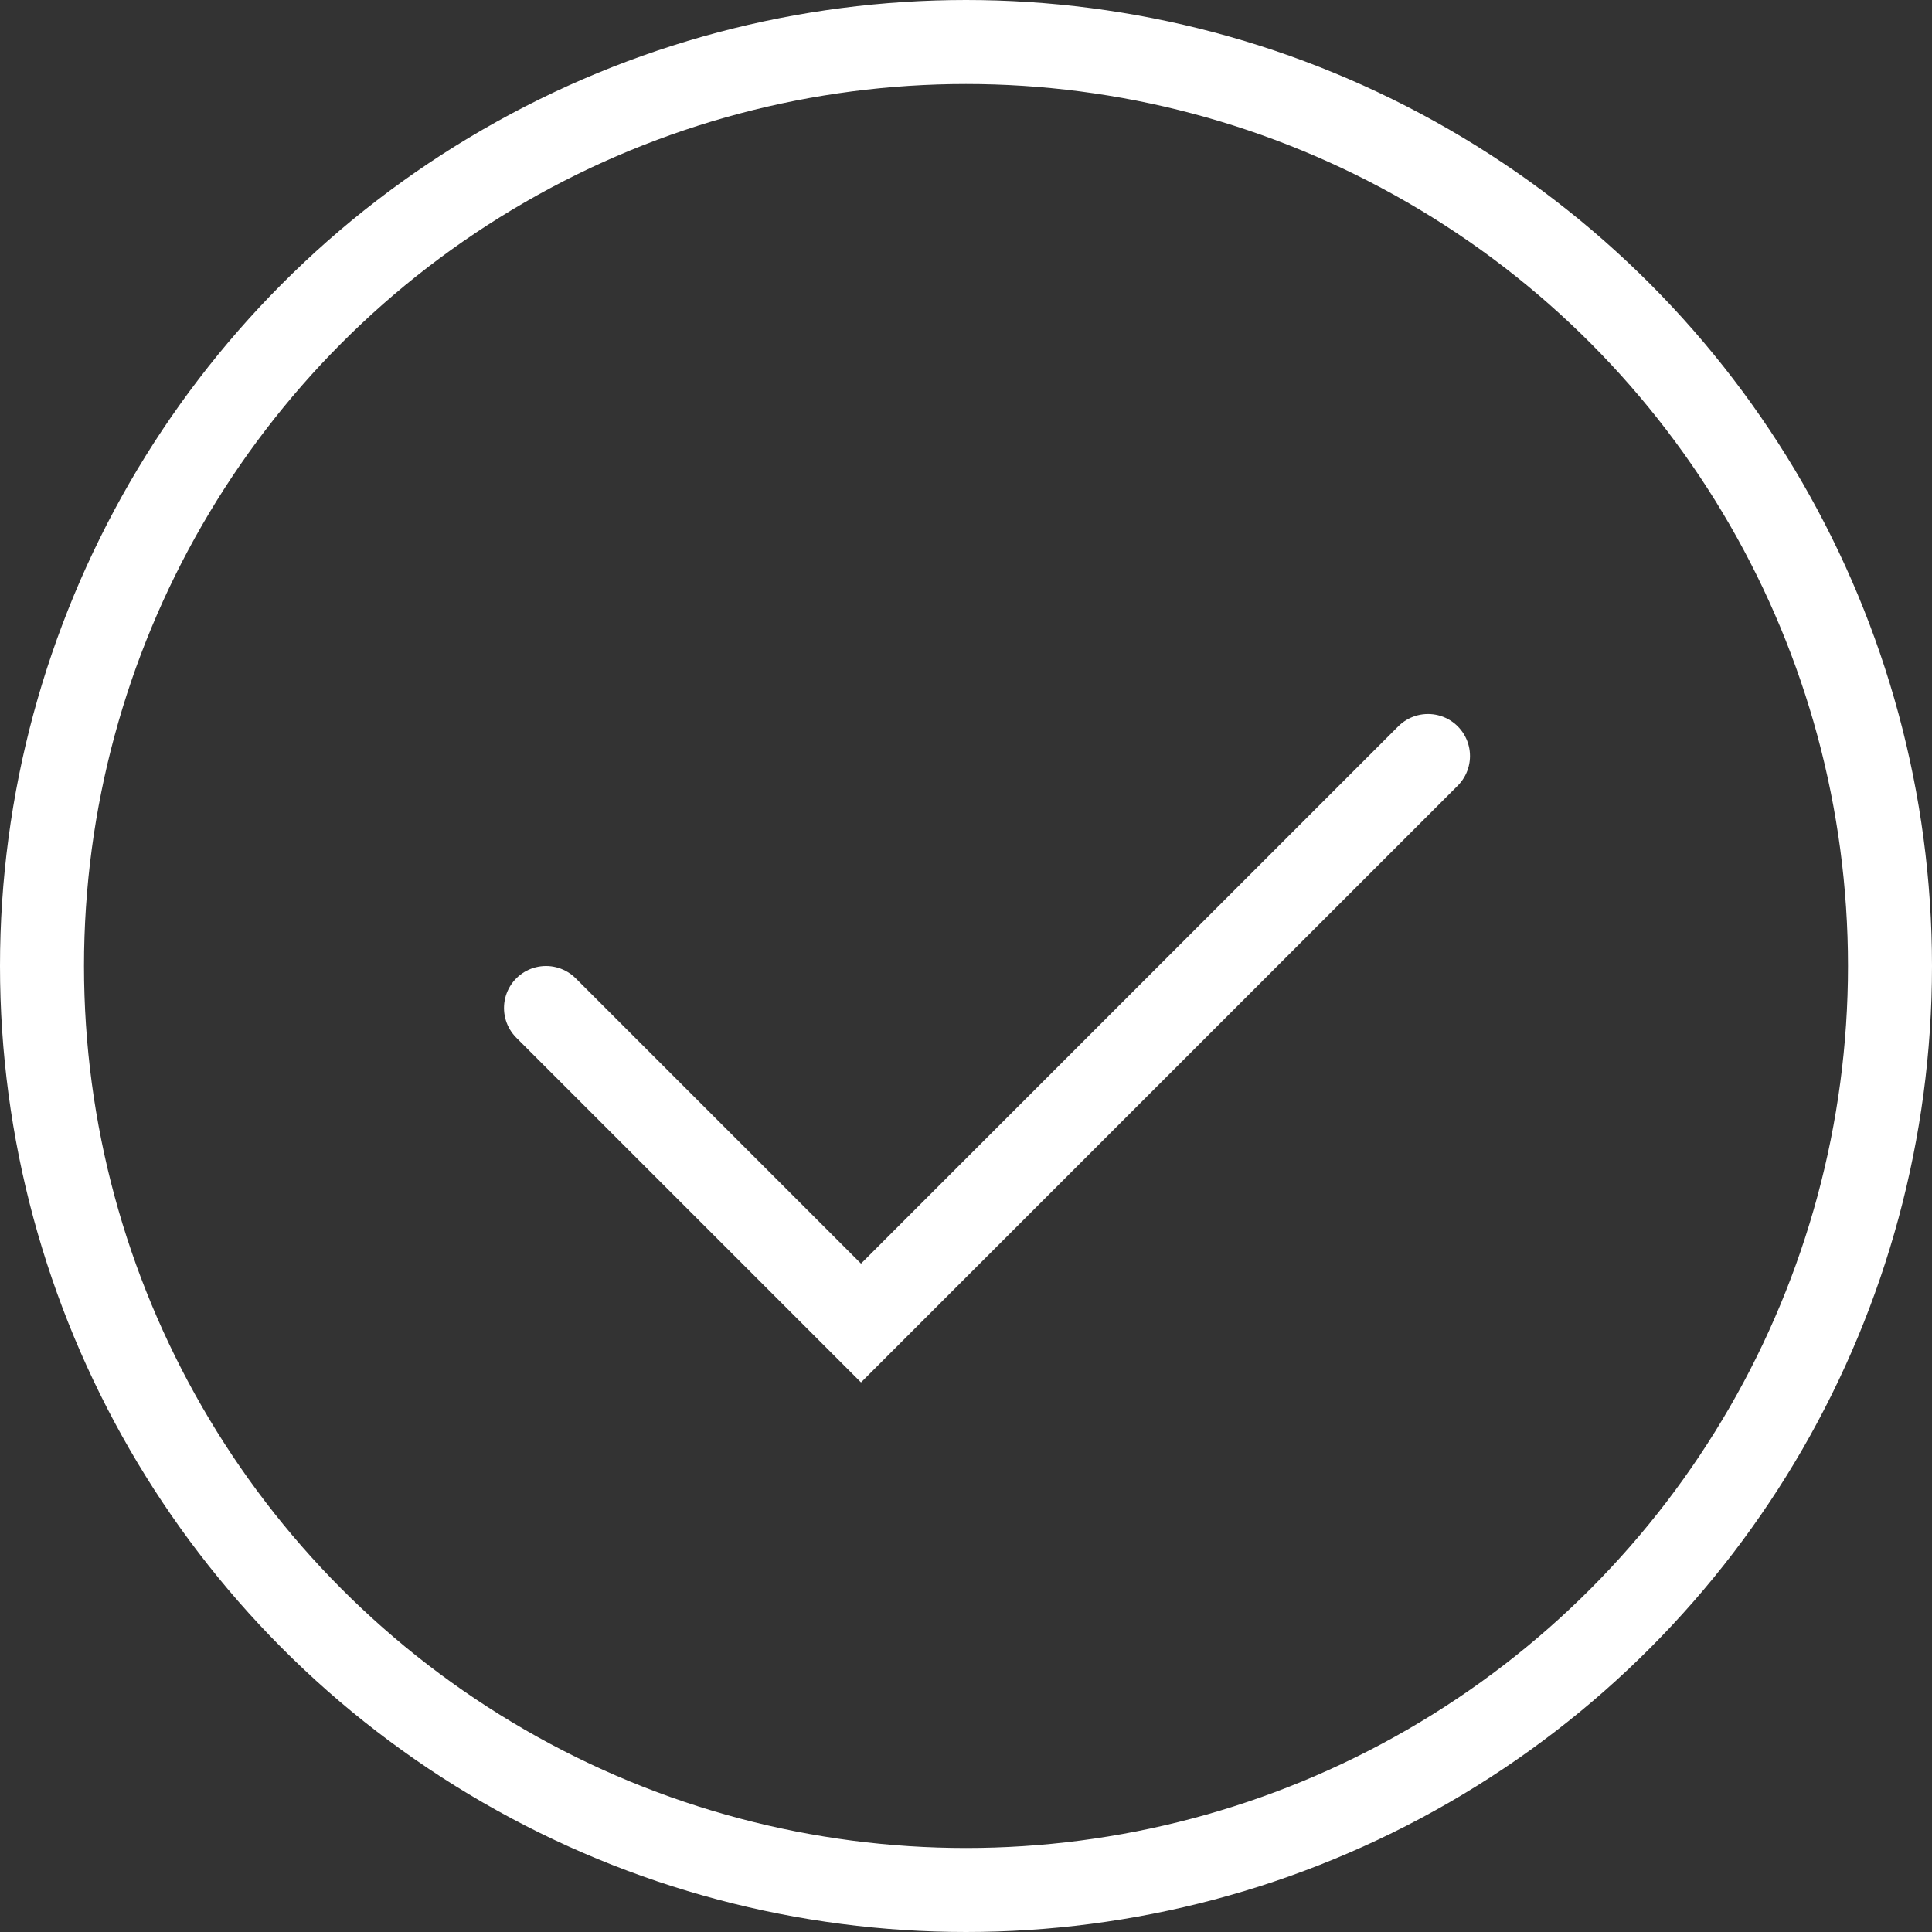
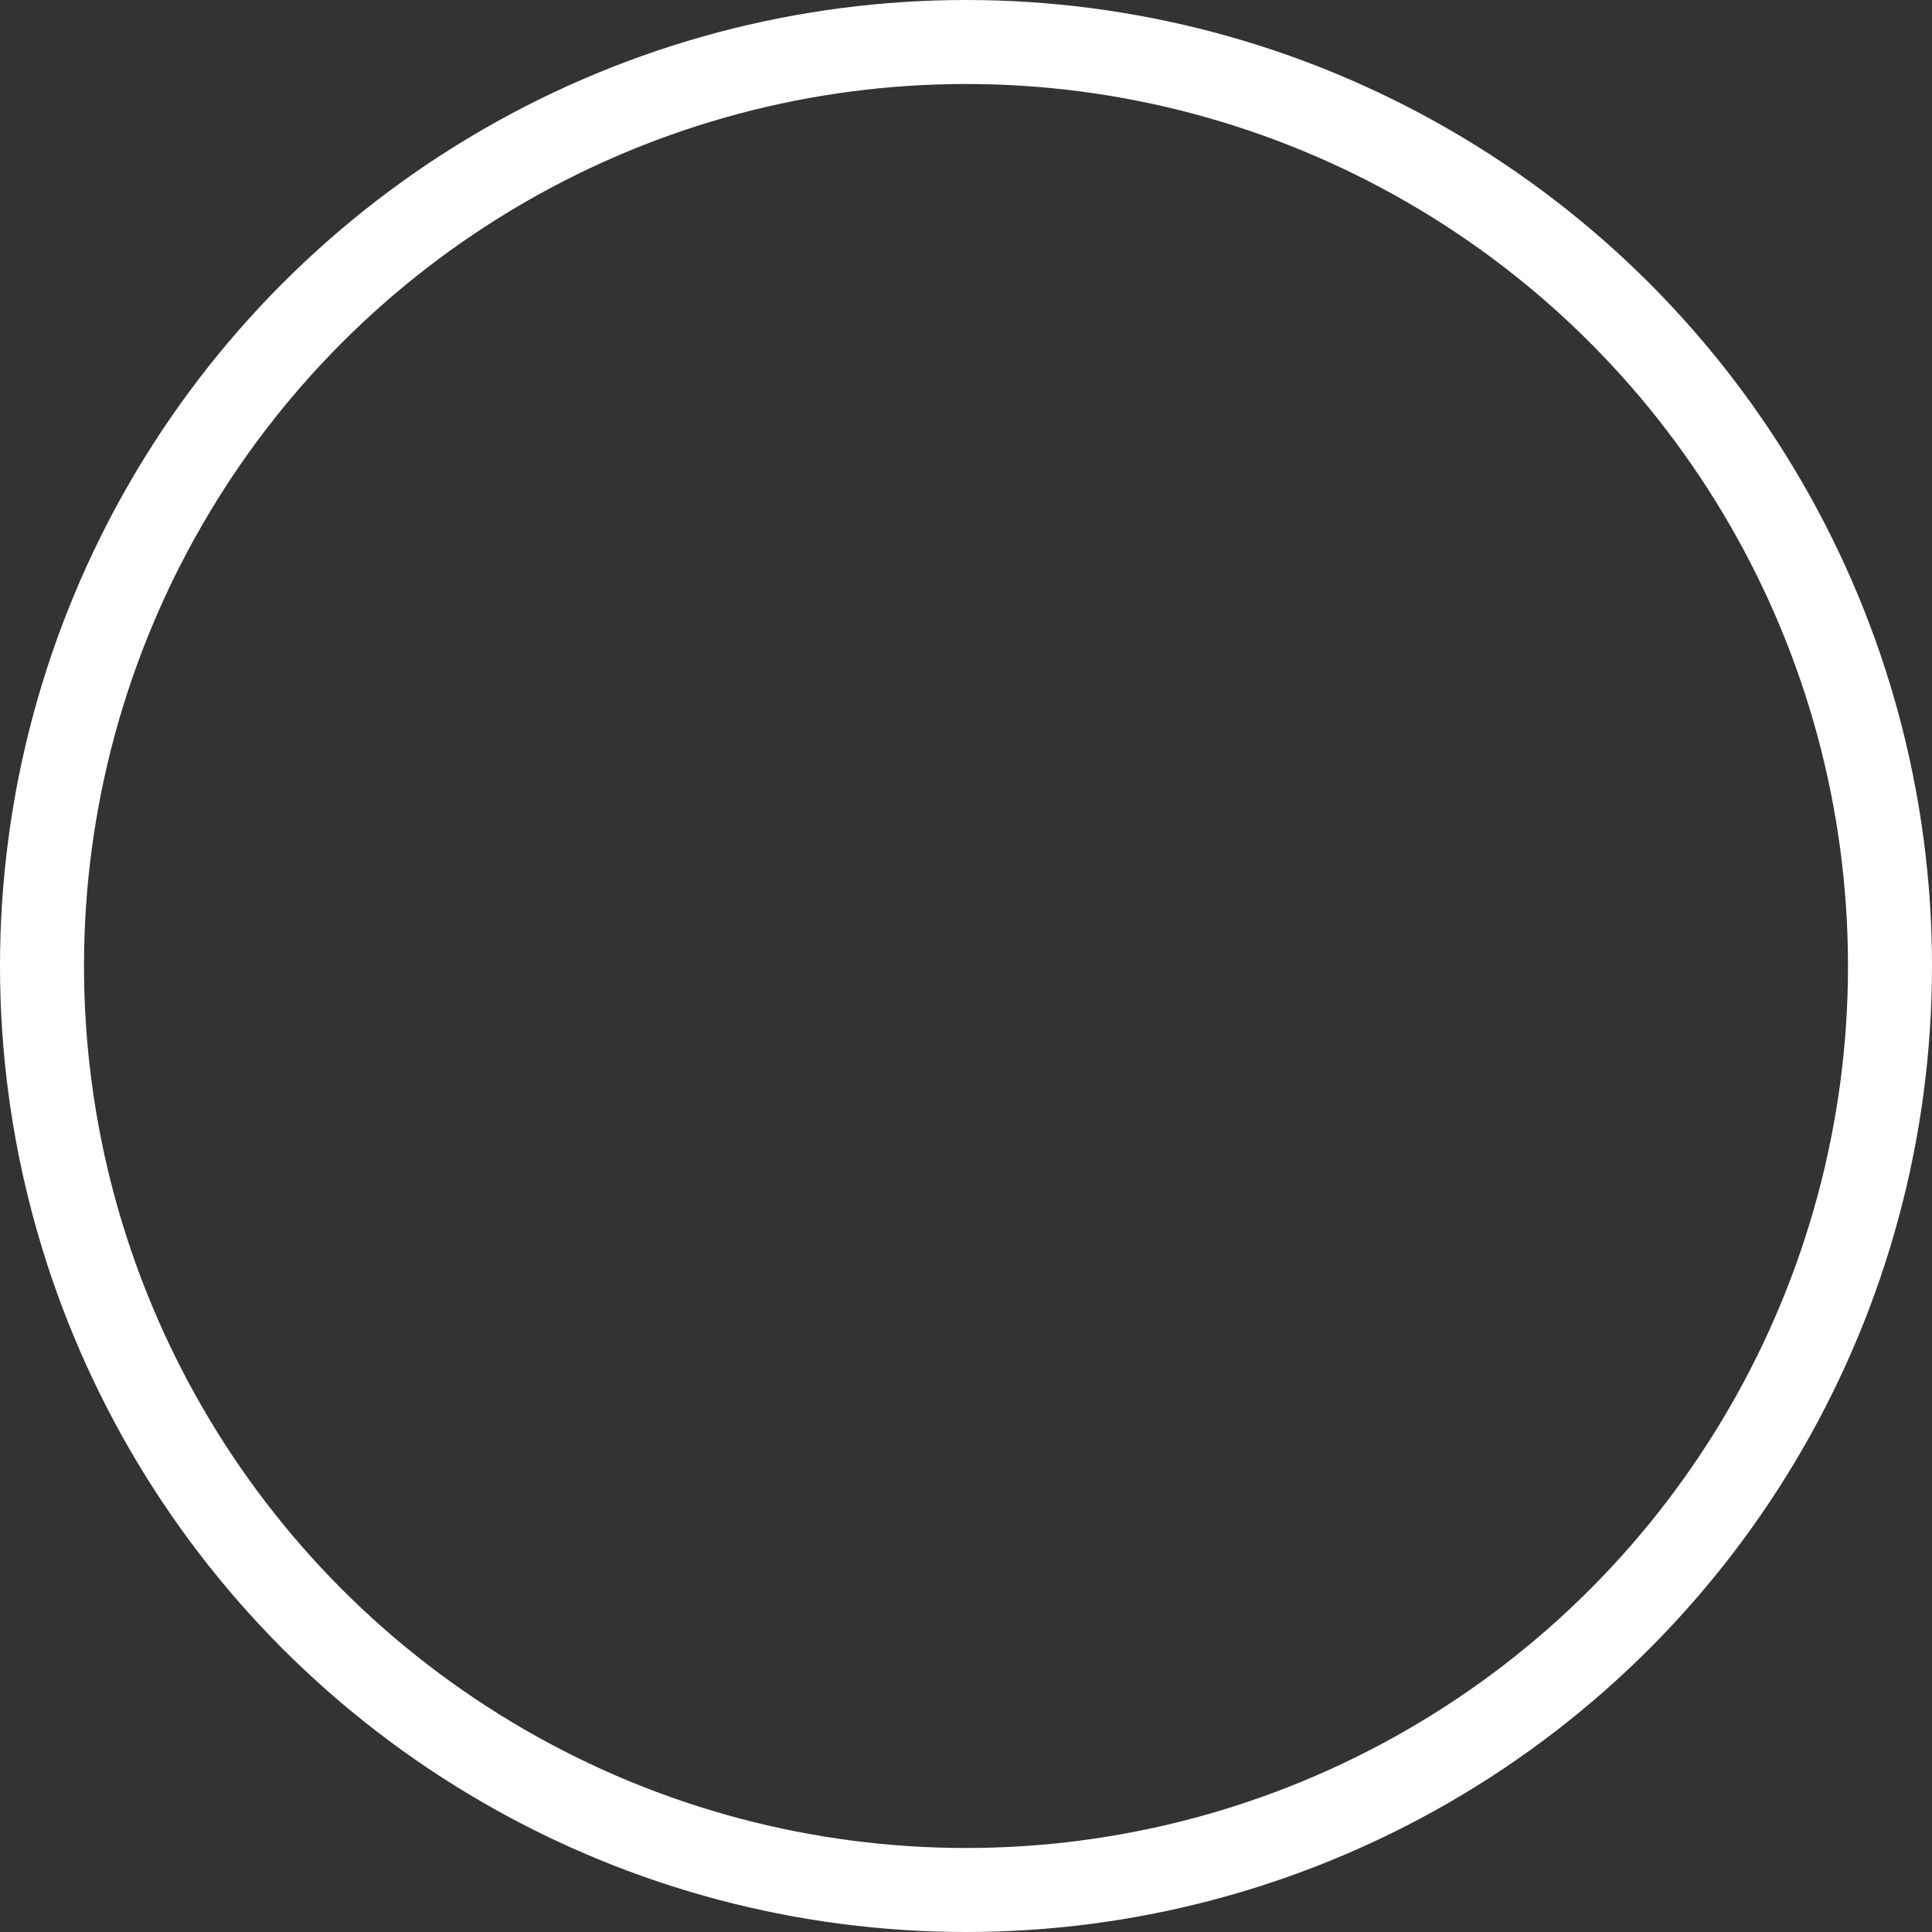
<svg xmlns="http://www.w3.org/2000/svg" width="46" height="46" viewBox="0 0 46 46" fill="none">
  <rect x="0" y="0" width="46" height="46" fill="#333333" stroke="none" />
  <circle cx="23" cy="23" r="22" stroke="white" stroke-width="2" />
-   <path d="M13 24L20.5 31.5L34 18" stroke="white" stroke-width="2" stroke-linecap="round" />
</svg>